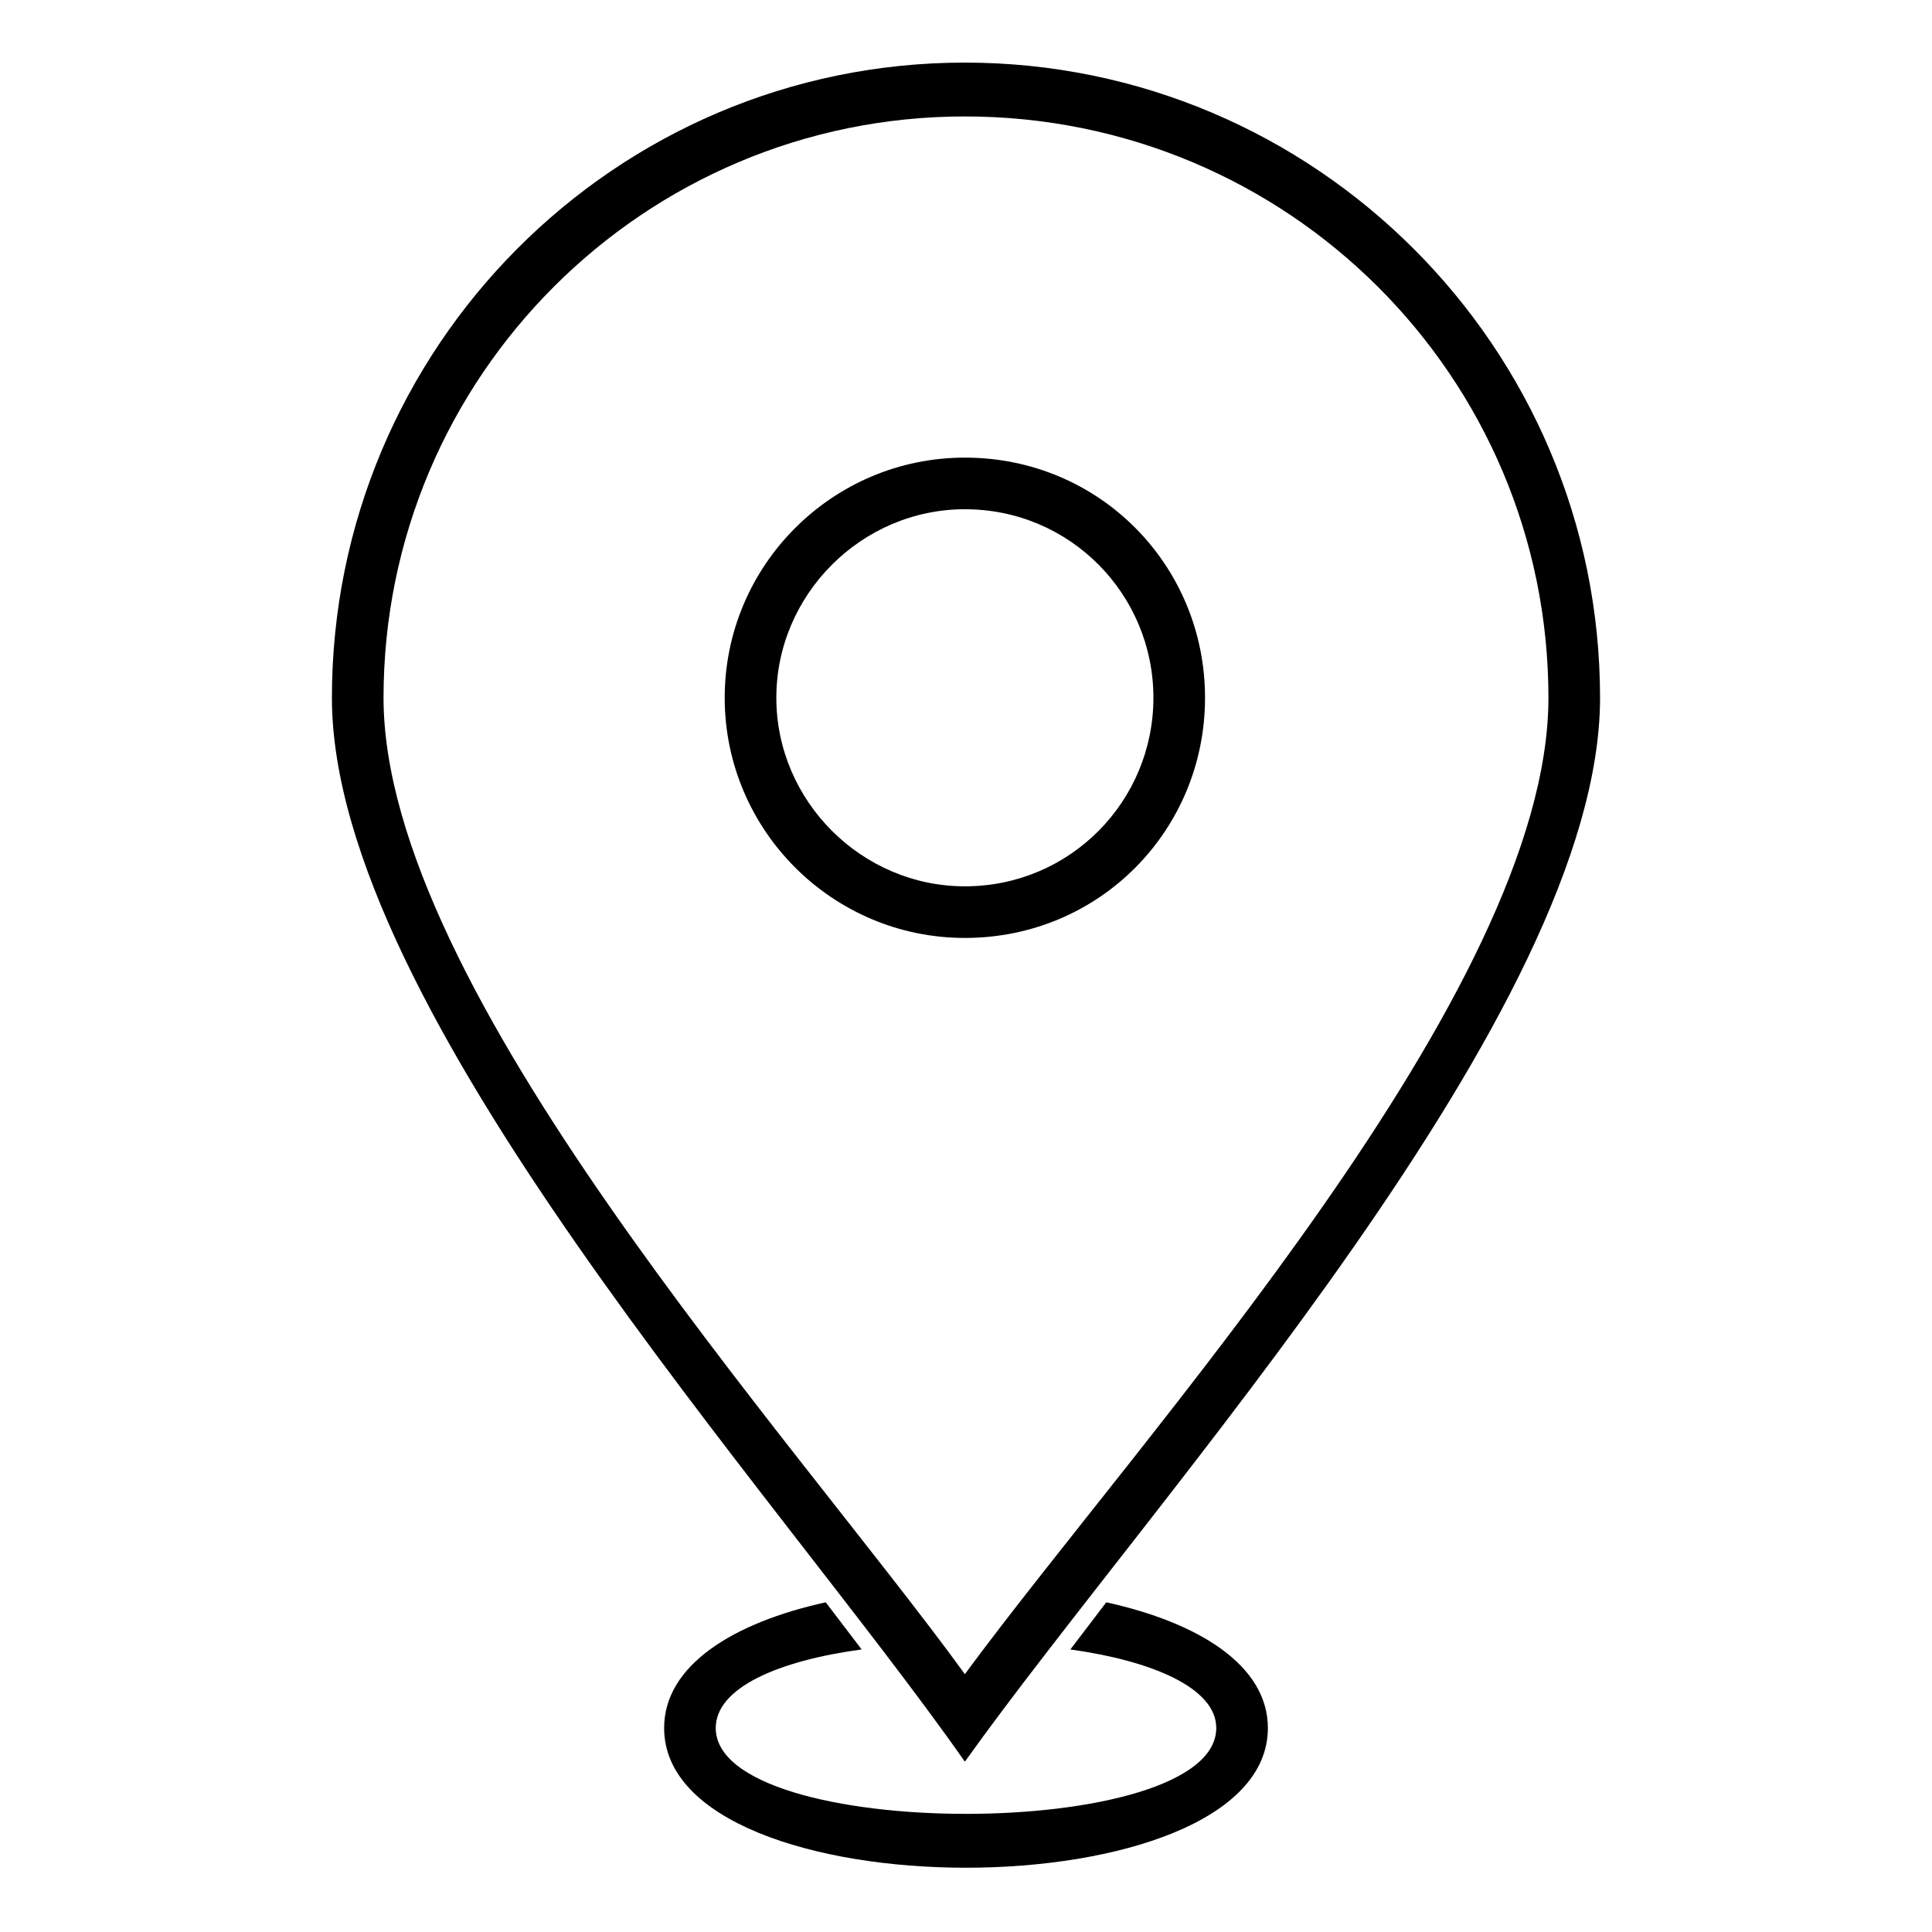
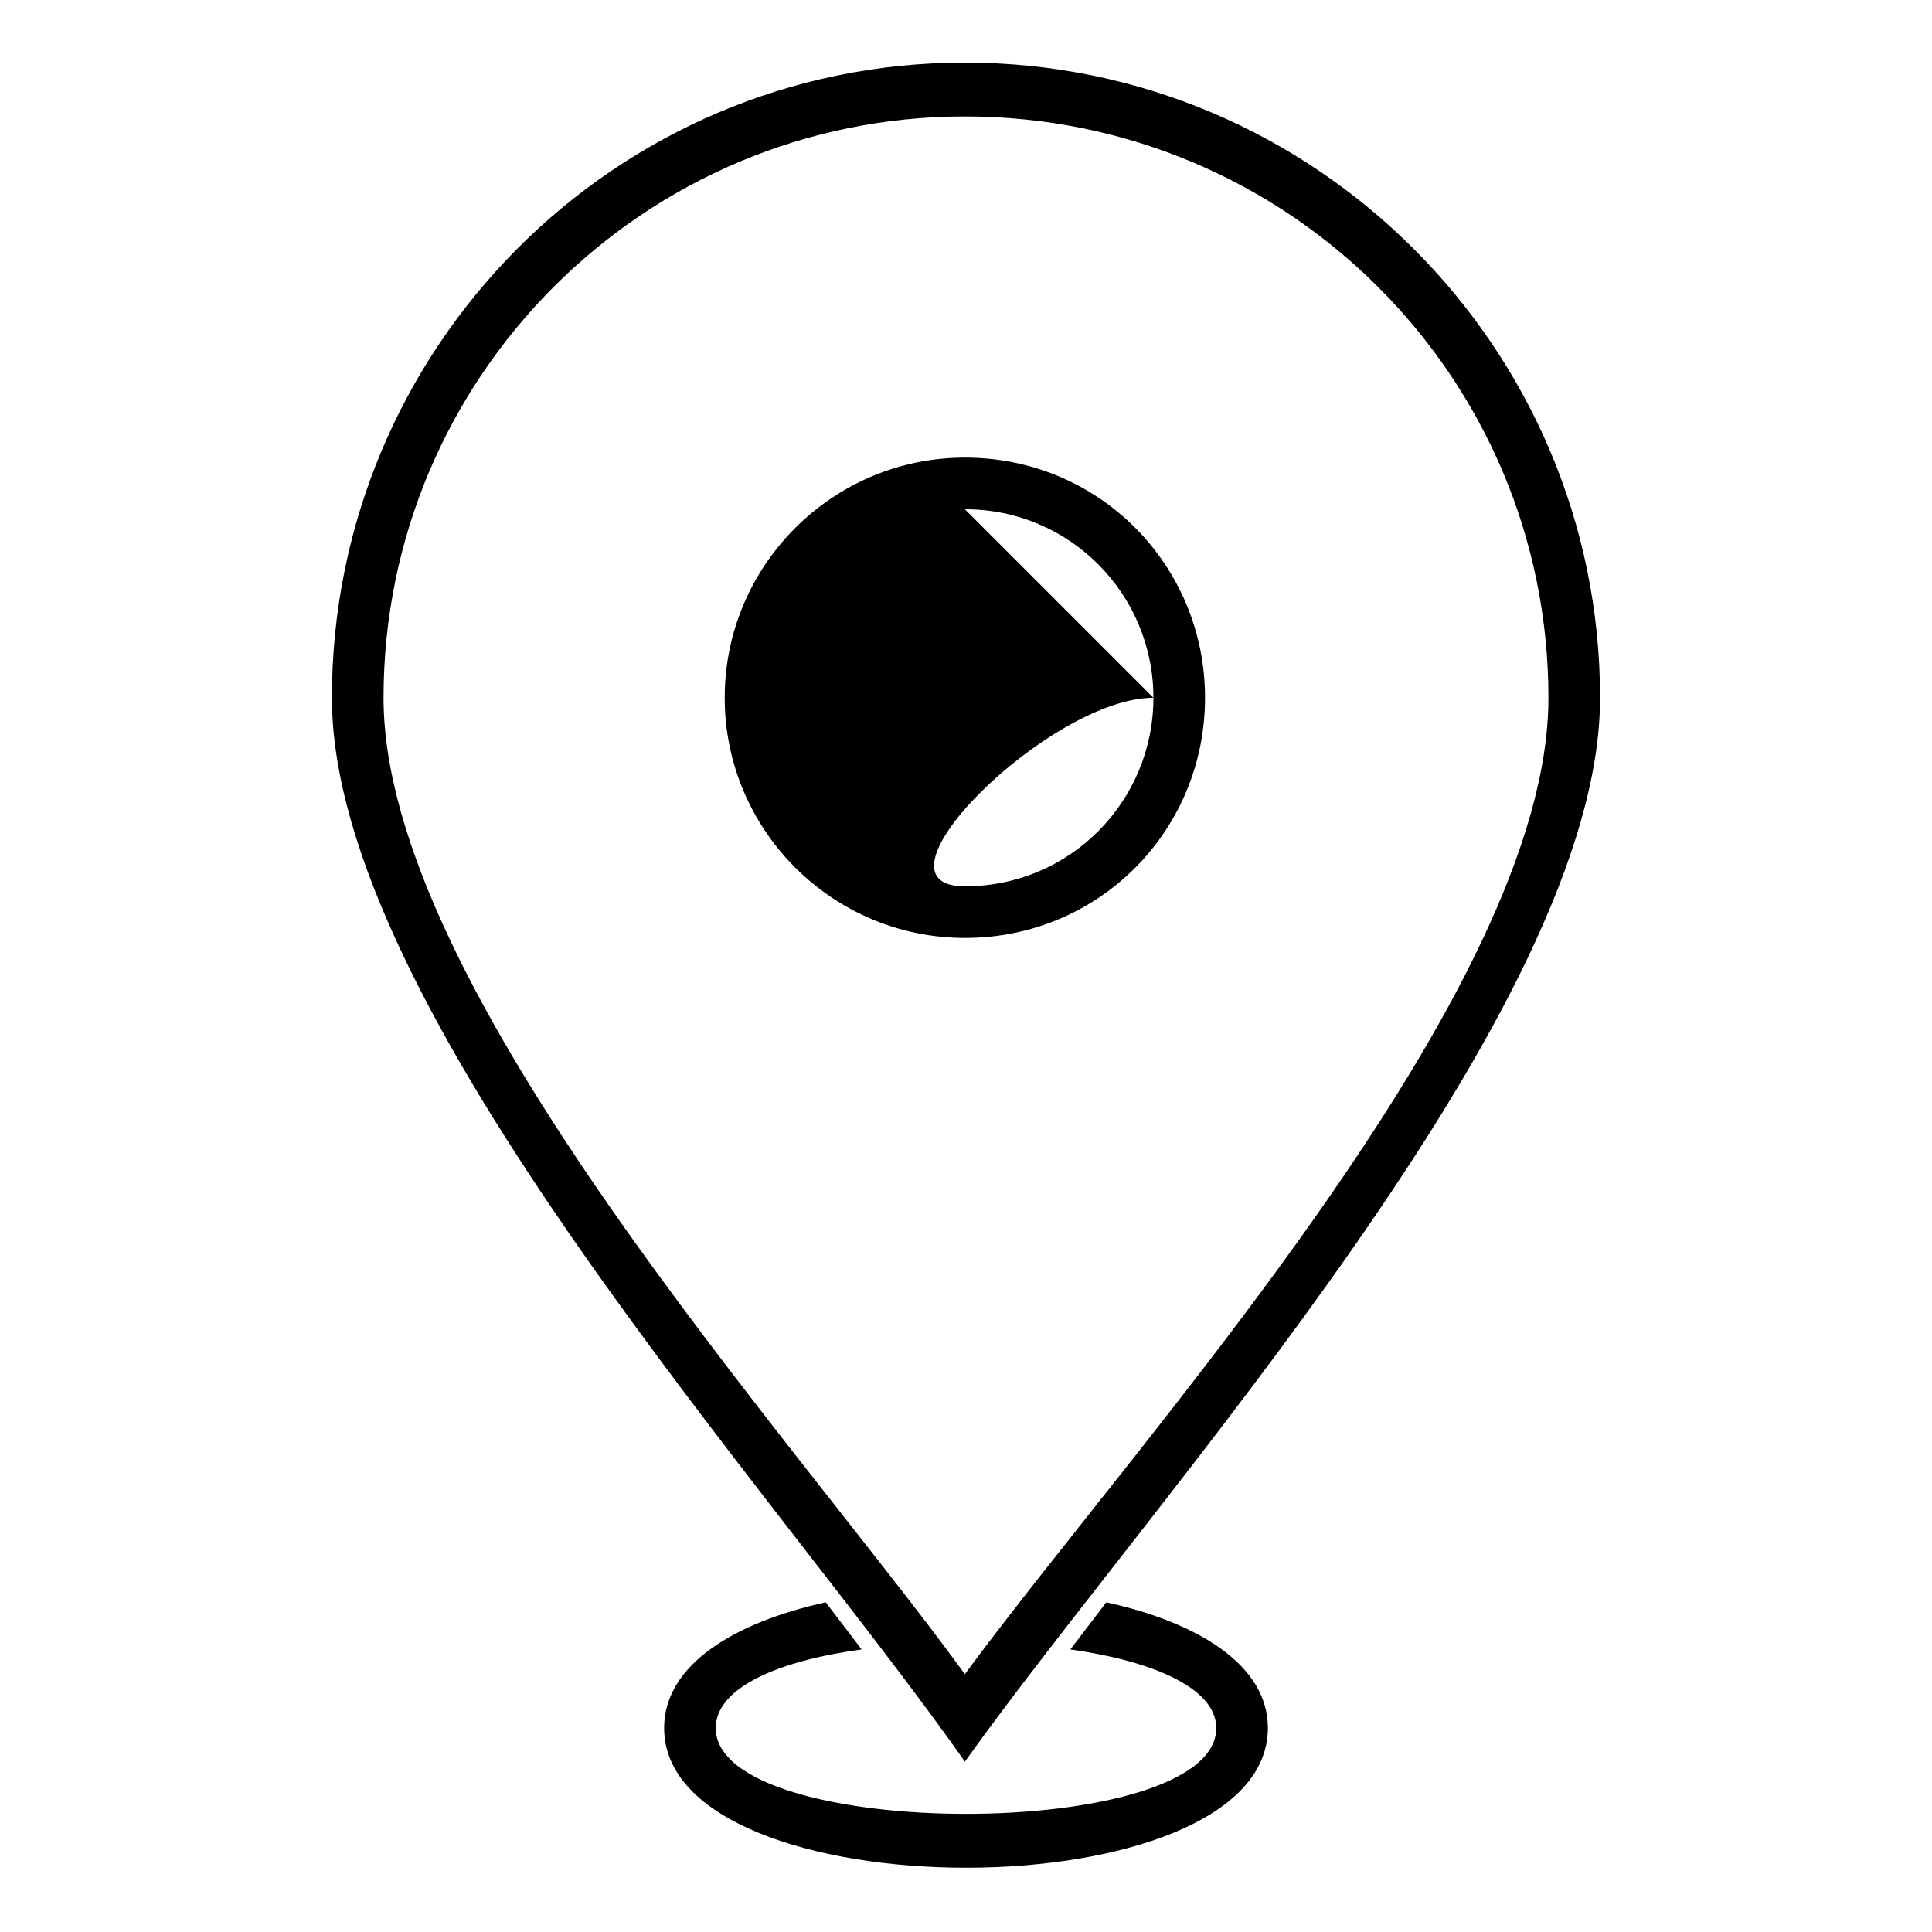
<svg xmlns="http://www.w3.org/2000/svg" fill="#000000" width="800px" height="800px" version="1.1" viewBox="144 144 512 512">
-   <path d="m399.7 610.86c50.559-70.781 168.33-199.26 168.33-281.94 0-92.793-75.543-168.33-168.33-168.33-92.793 0-167.74 75.543-167.74 168.33 0 82.68 117.77 210.57 167.74 281.94zm80.301-8.922c0 49.371-160 49.371-160 0 0-16.656 18.438-27.957 42.828-33.309l9.516 12.492c-22.008 2.973-38.664 10.113-38.664 20.82 0 30.336 132.64 30.336 132.64 0 0-10.707-17.25-17.844-38.664-20.82l9.516-12.492c24.387 5.352 42.828 16.656 42.828 33.309zm-234.36-273.02c0-85.059 69-154.06 154.06-154.06 85.652 0 154.65 69 154.65 154.06 0 77.922-108.26 195.7-154.65 258.75-45.801-63.051-154.06-181.42-154.06-258.75zm154.06-63.645c-35.094 0-63.645 28.551-63.645 63.645s28.551 63.645 63.645 63.645c35.688 0 63.645-28.551 63.645-63.645s-27.957-63.645-63.645-63.645zm0 13.68c27.957 0 49.965 22.602 49.965 49.965s-22.008 49.965-49.965 49.965c-27.363 0-49.965-22.602-49.965-49.965s22.602-49.965 49.965-49.965z" fill-rule="evenodd" />
+   <path d="m399.7 610.86c50.559-70.781 168.33-199.26 168.33-281.94 0-92.793-75.543-168.33-168.33-168.33-92.793 0-167.74 75.543-167.74 168.33 0 82.68 117.77 210.57 167.74 281.94zm80.301-8.922c0 49.371-160 49.371-160 0 0-16.656 18.438-27.957 42.828-33.309l9.516 12.492c-22.008 2.973-38.664 10.113-38.664 20.82 0 30.336 132.64 30.336 132.64 0 0-10.707-17.25-17.844-38.664-20.82l9.516-12.492c24.387 5.352 42.828 16.656 42.828 33.309zm-234.36-273.02c0-85.059 69-154.06 154.06-154.06 85.652 0 154.65 69 154.65 154.06 0 77.922-108.26 195.7-154.65 258.75-45.801-63.051-154.06-181.42-154.06-258.75zm154.06-63.645c-35.094 0-63.645 28.551-63.645 63.645s28.551 63.645 63.645 63.645c35.688 0 63.645-28.551 63.645-63.645s-27.957-63.645-63.645-63.645zm0 13.68c27.957 0 49.965 22.602 49.965 49.965s-22.008 49.965-49.965 49.965s22.602-49.965 49.965-49.965z" fill-rule="evenodd" />
</svg>